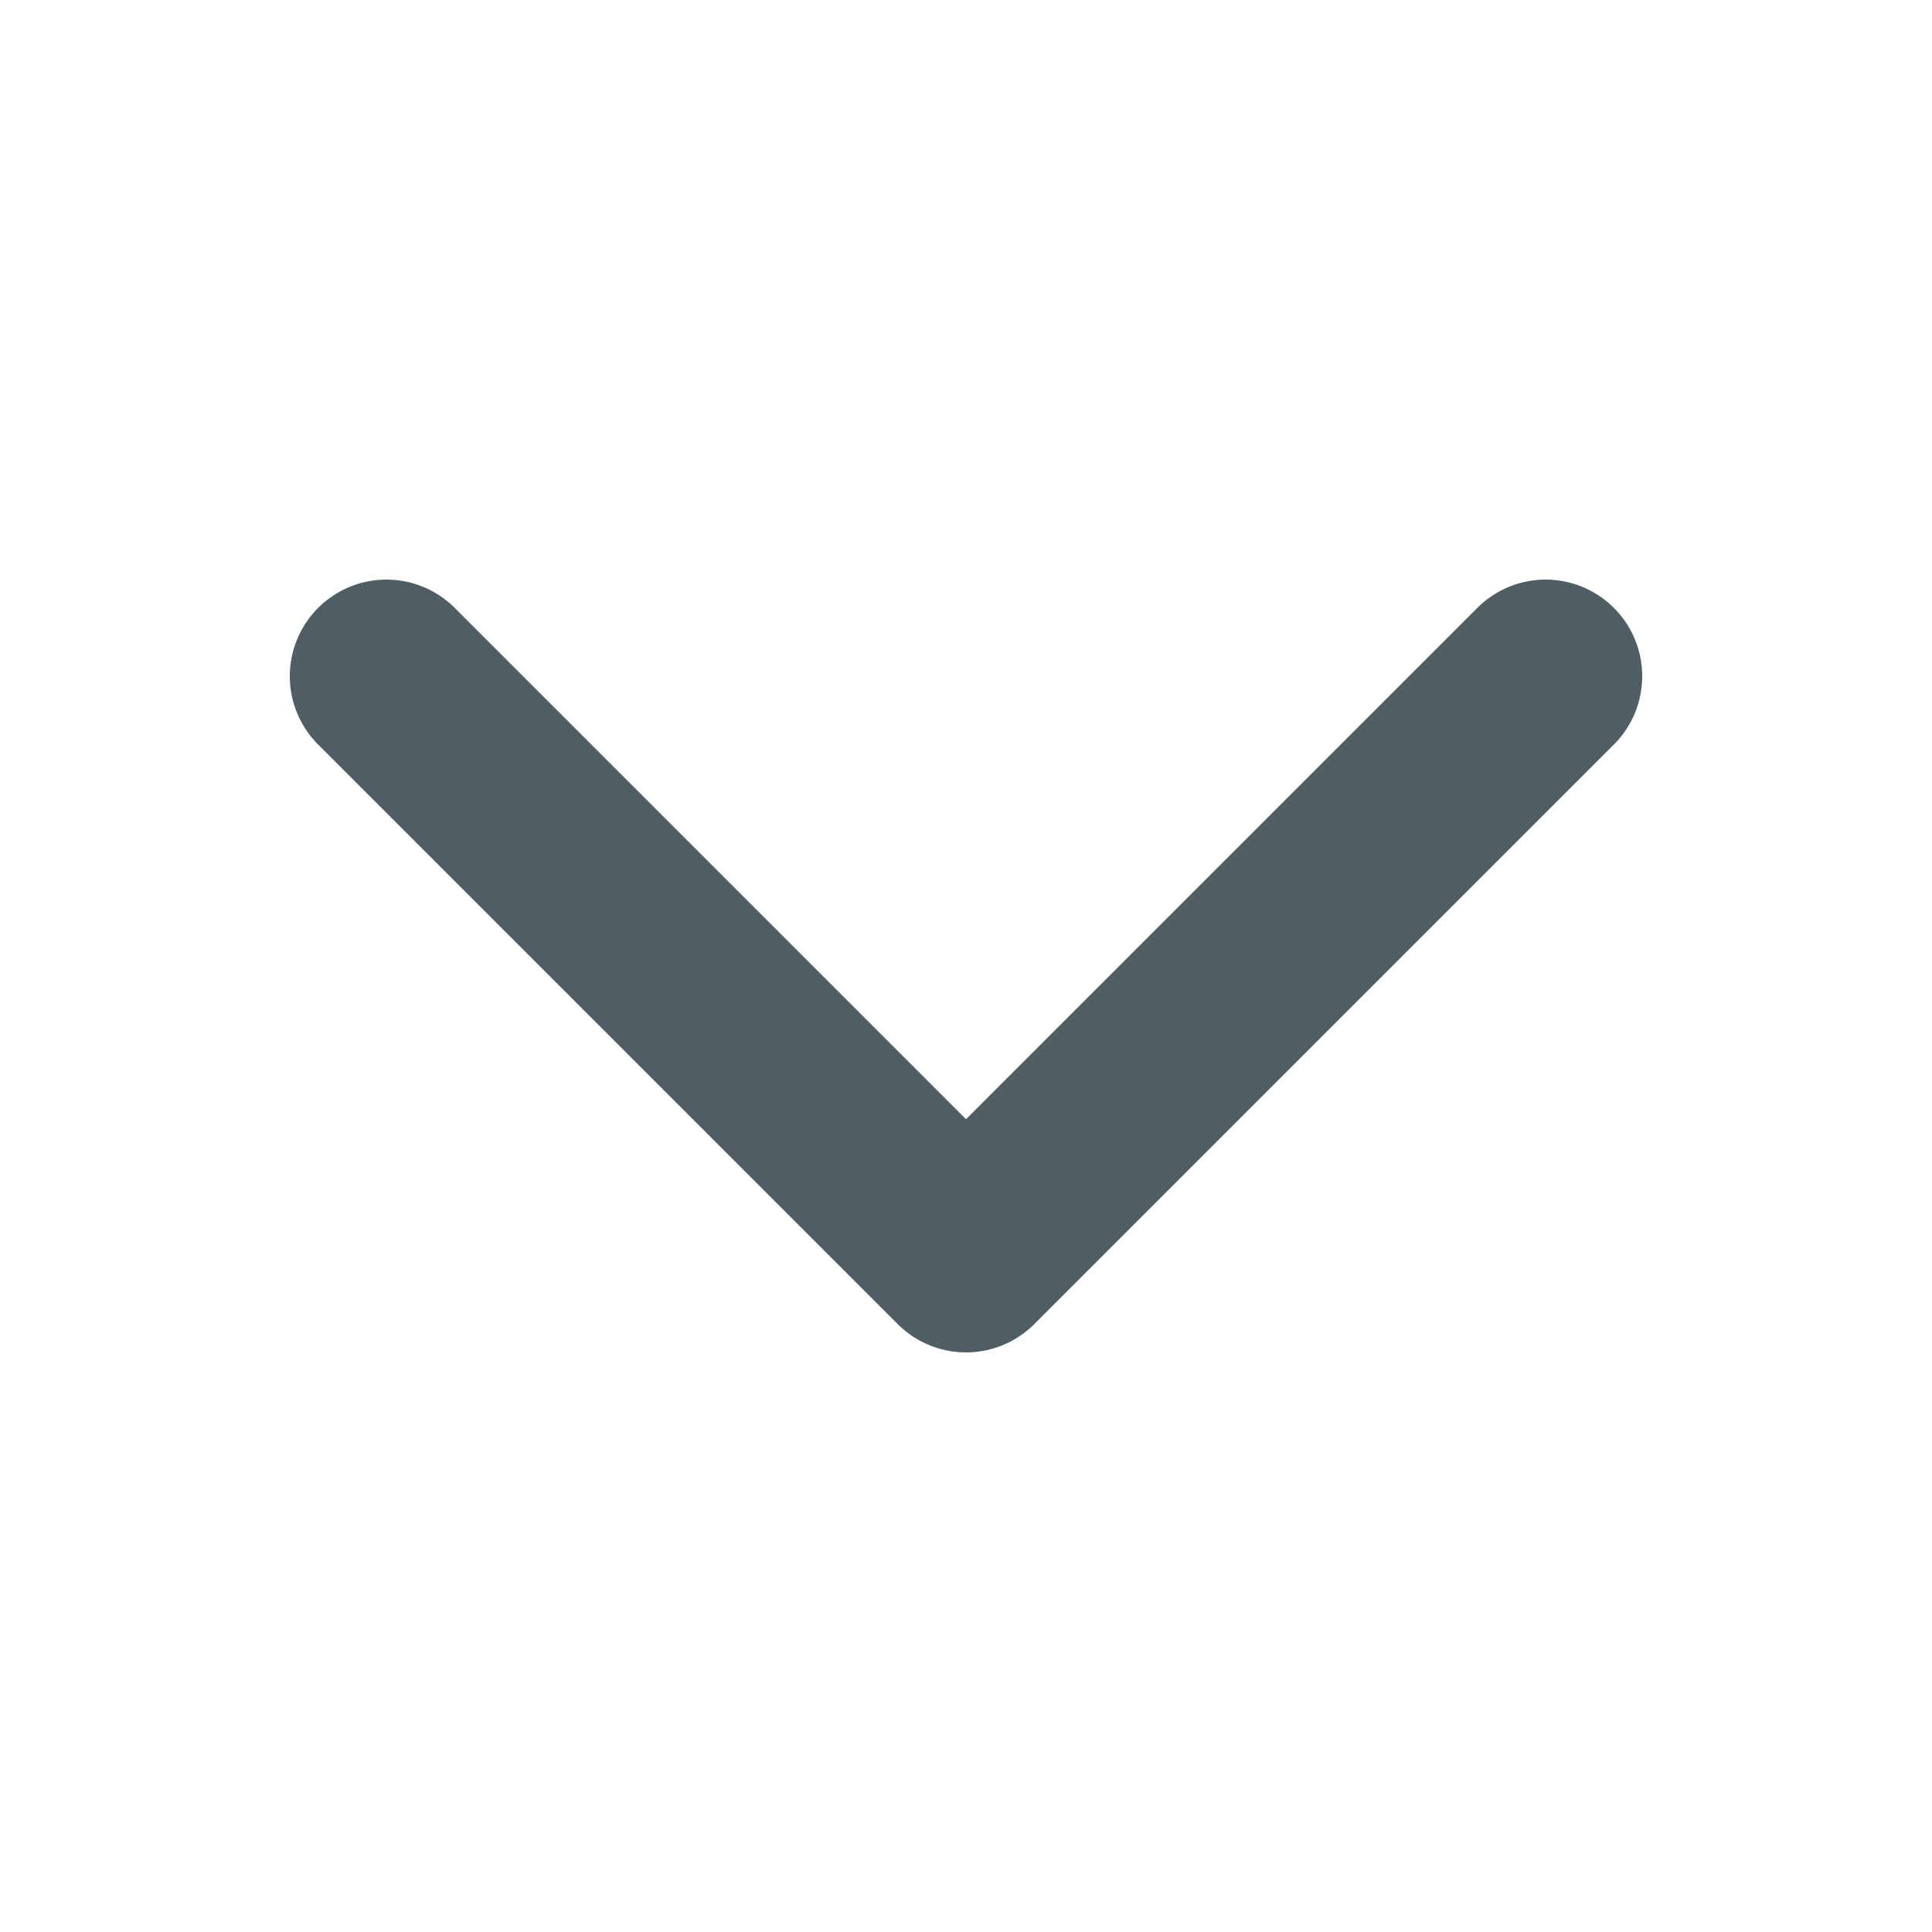
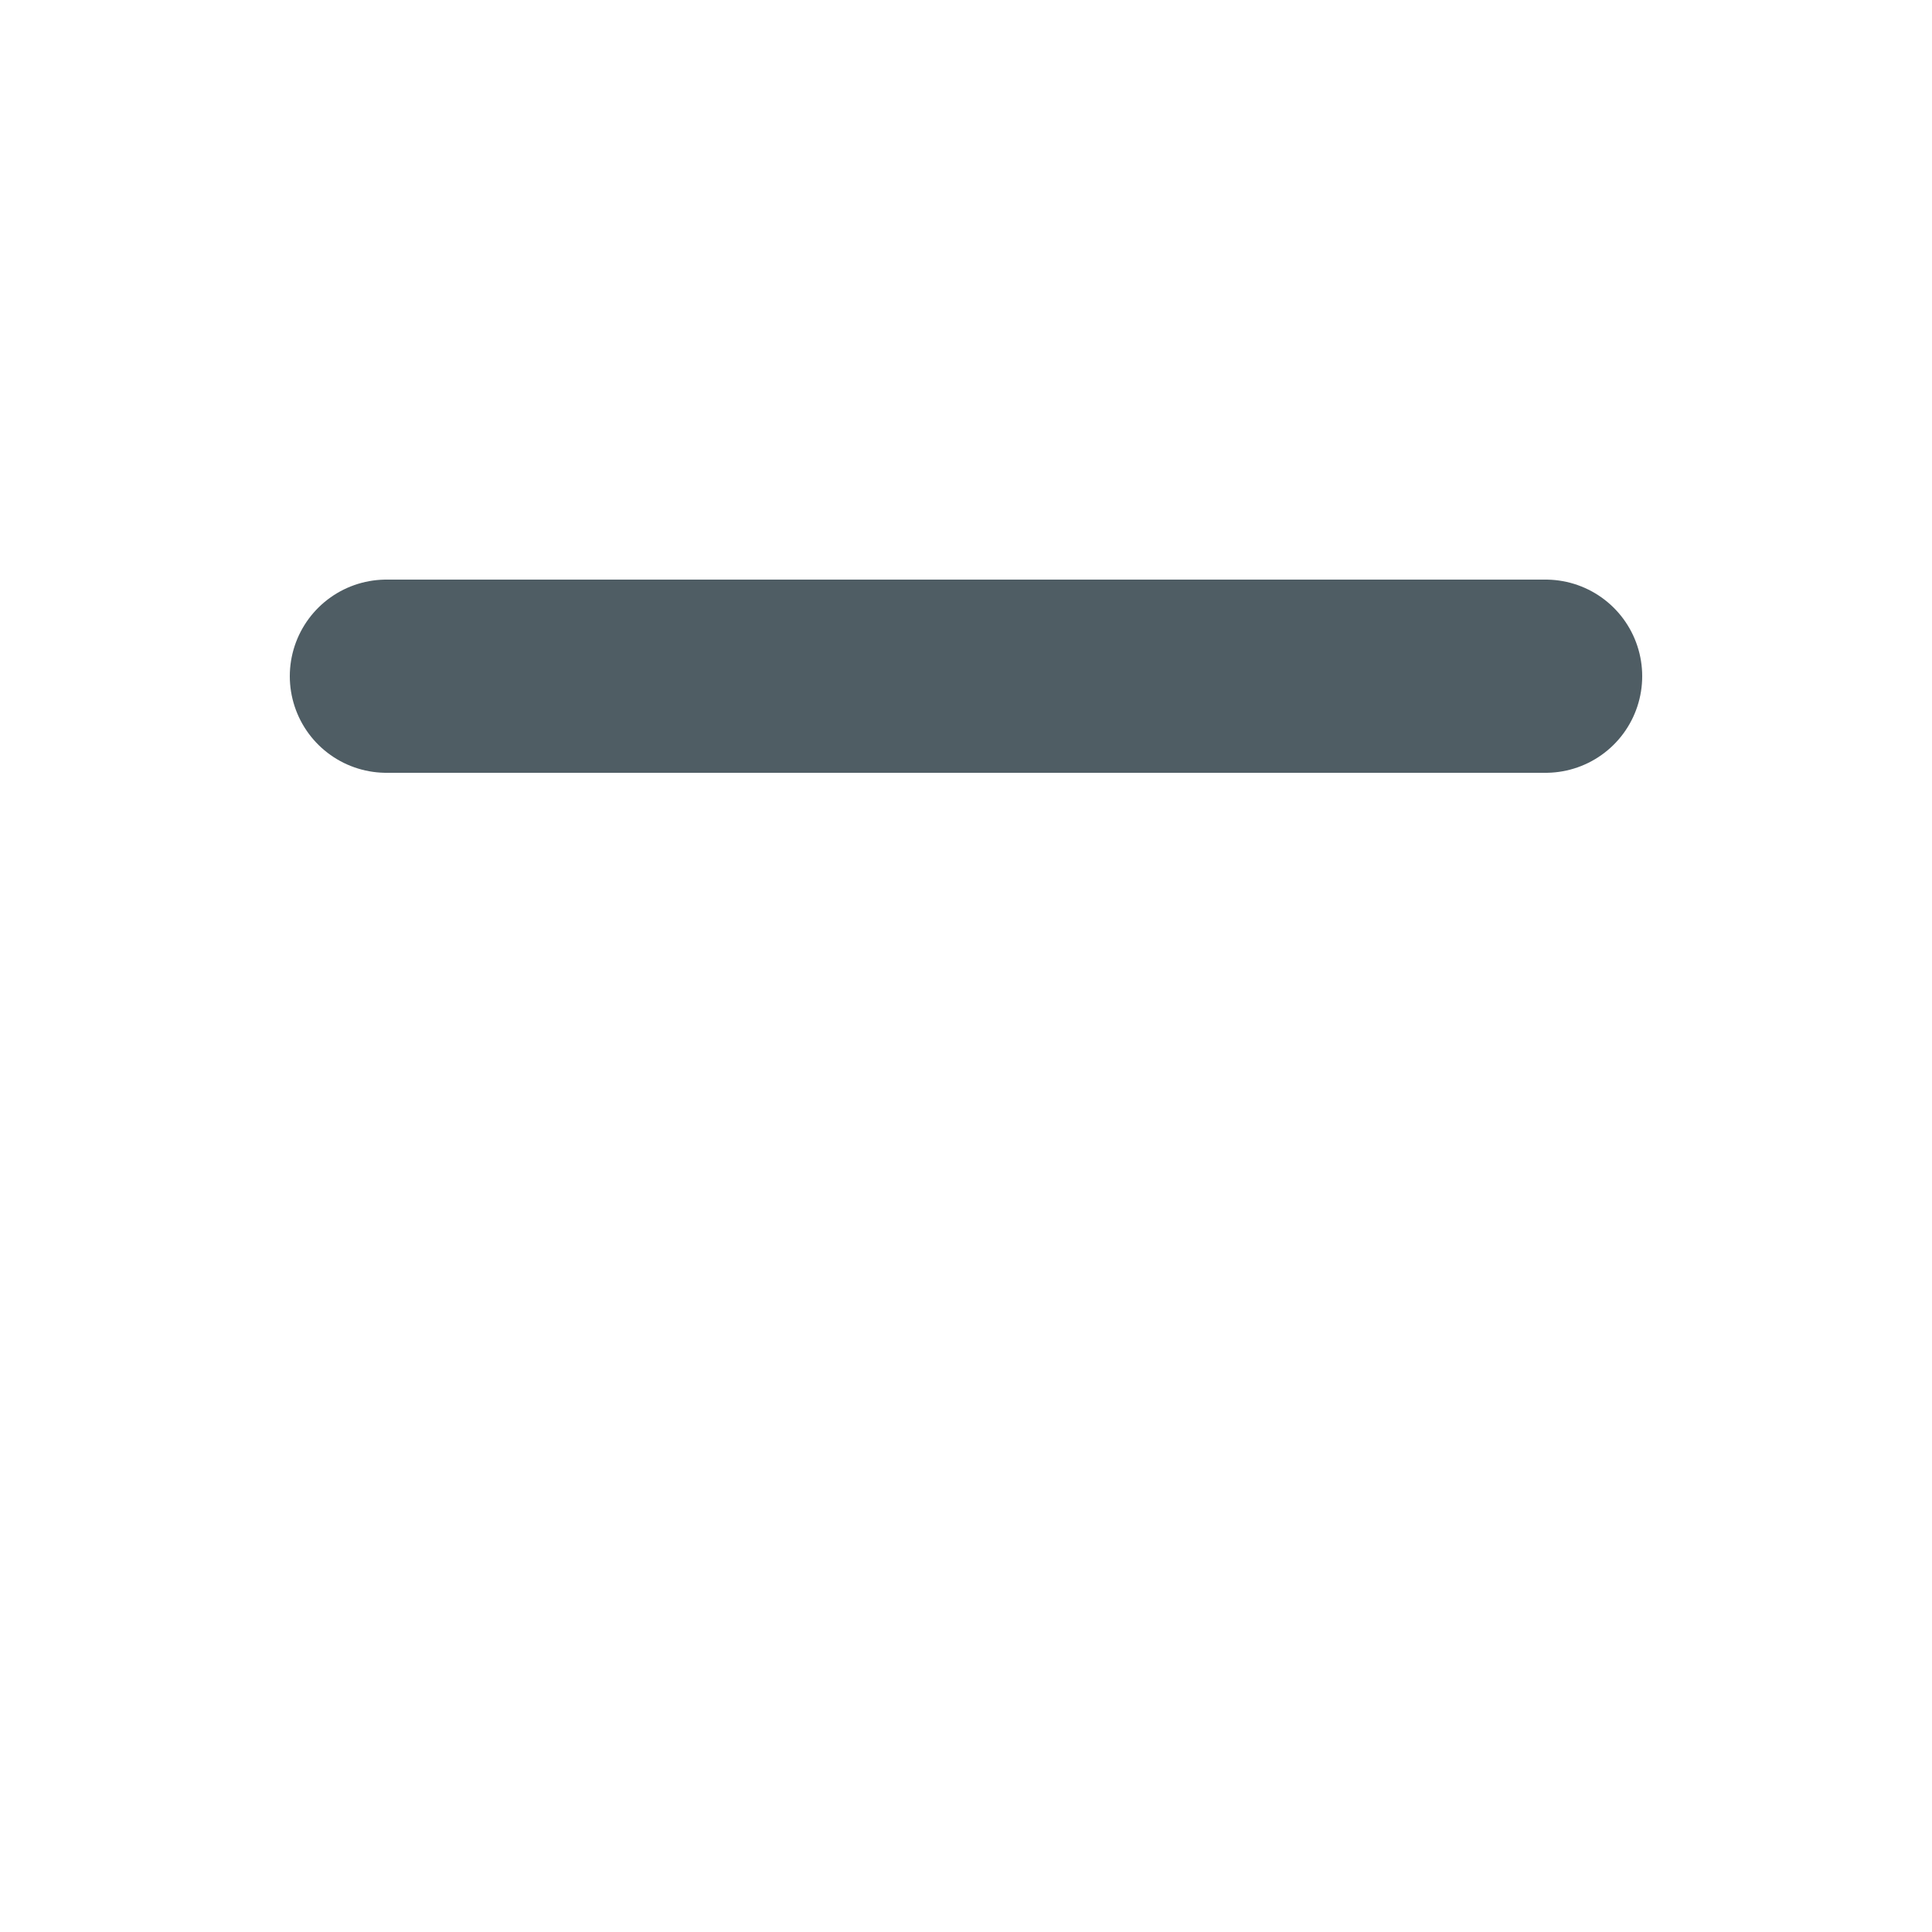
<svg xmlns="http://www.w3.org/2000/svg" width="20" height="20" viewBox="0 0 20 20" fill="none">
-   <path d="M16 7L10 13L4 7" stroke="#4F5D64" stroke-width="2" stroke-linecap="round" stroke-linejoin="round" />
+   <path d="M16 7L4 7" stroke="#4F5D64" stroke-width="2" stroke-linecap="round" stroke-linejoin="round" />
</svg>